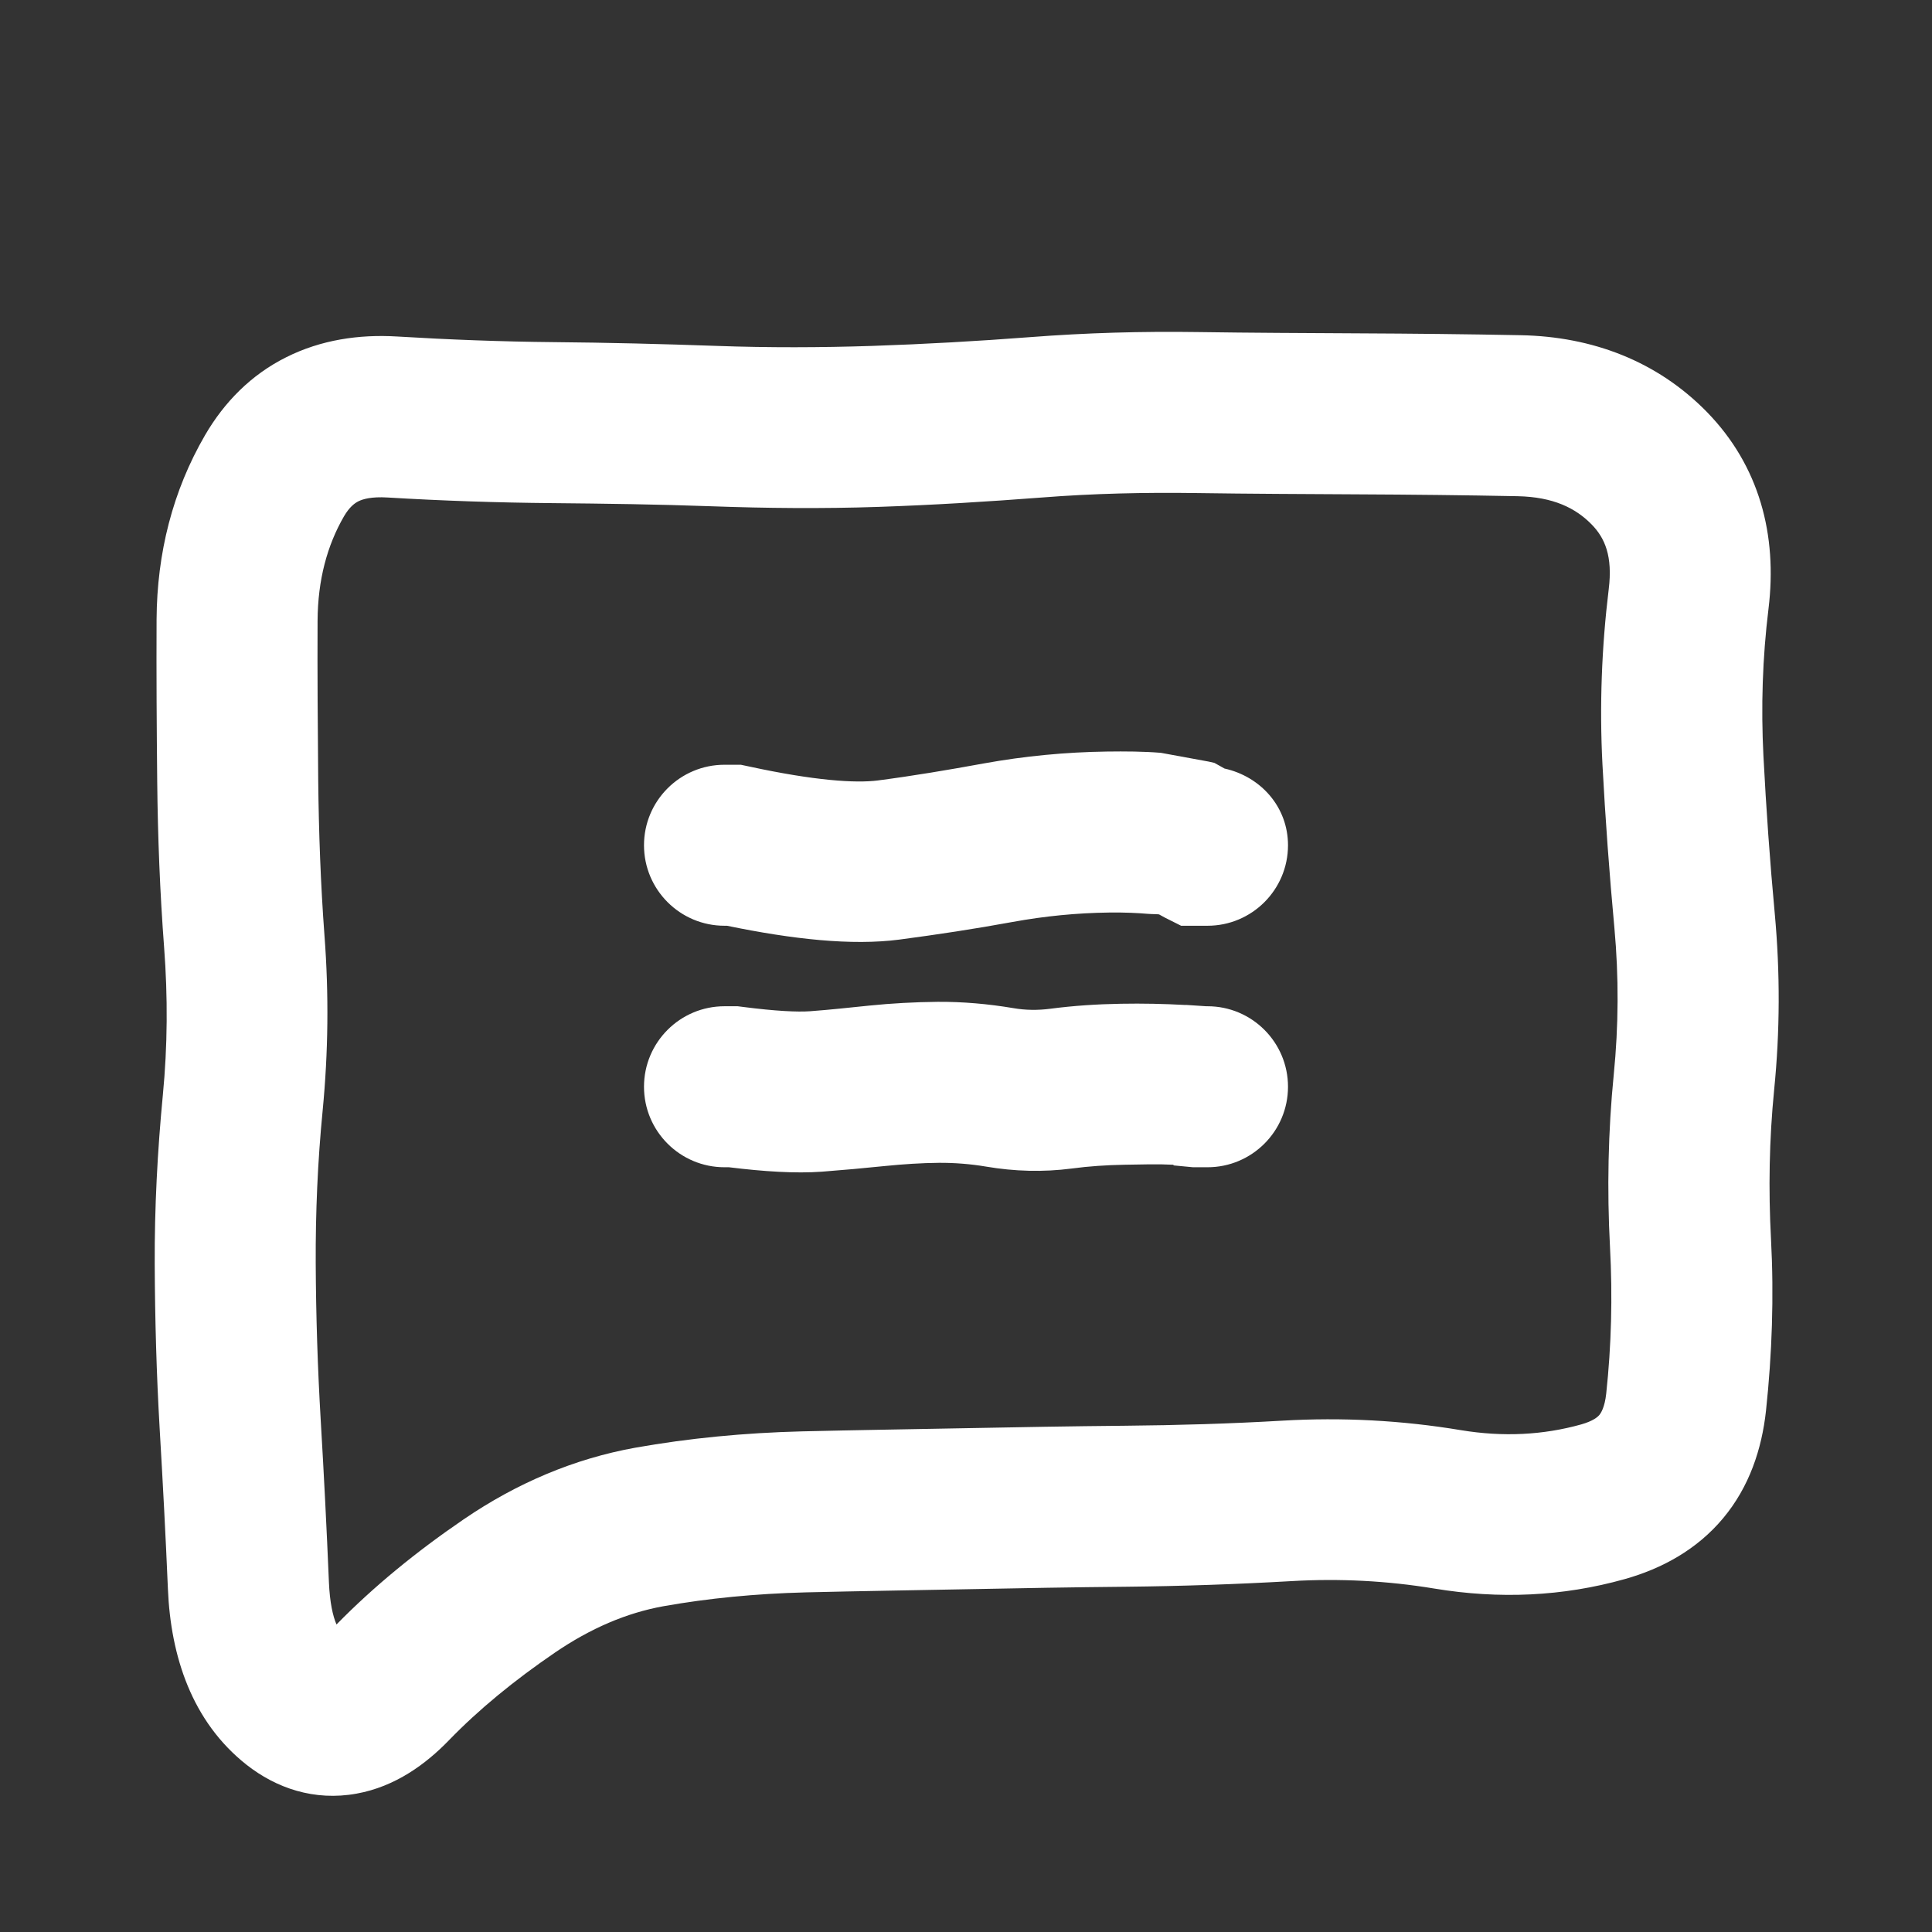
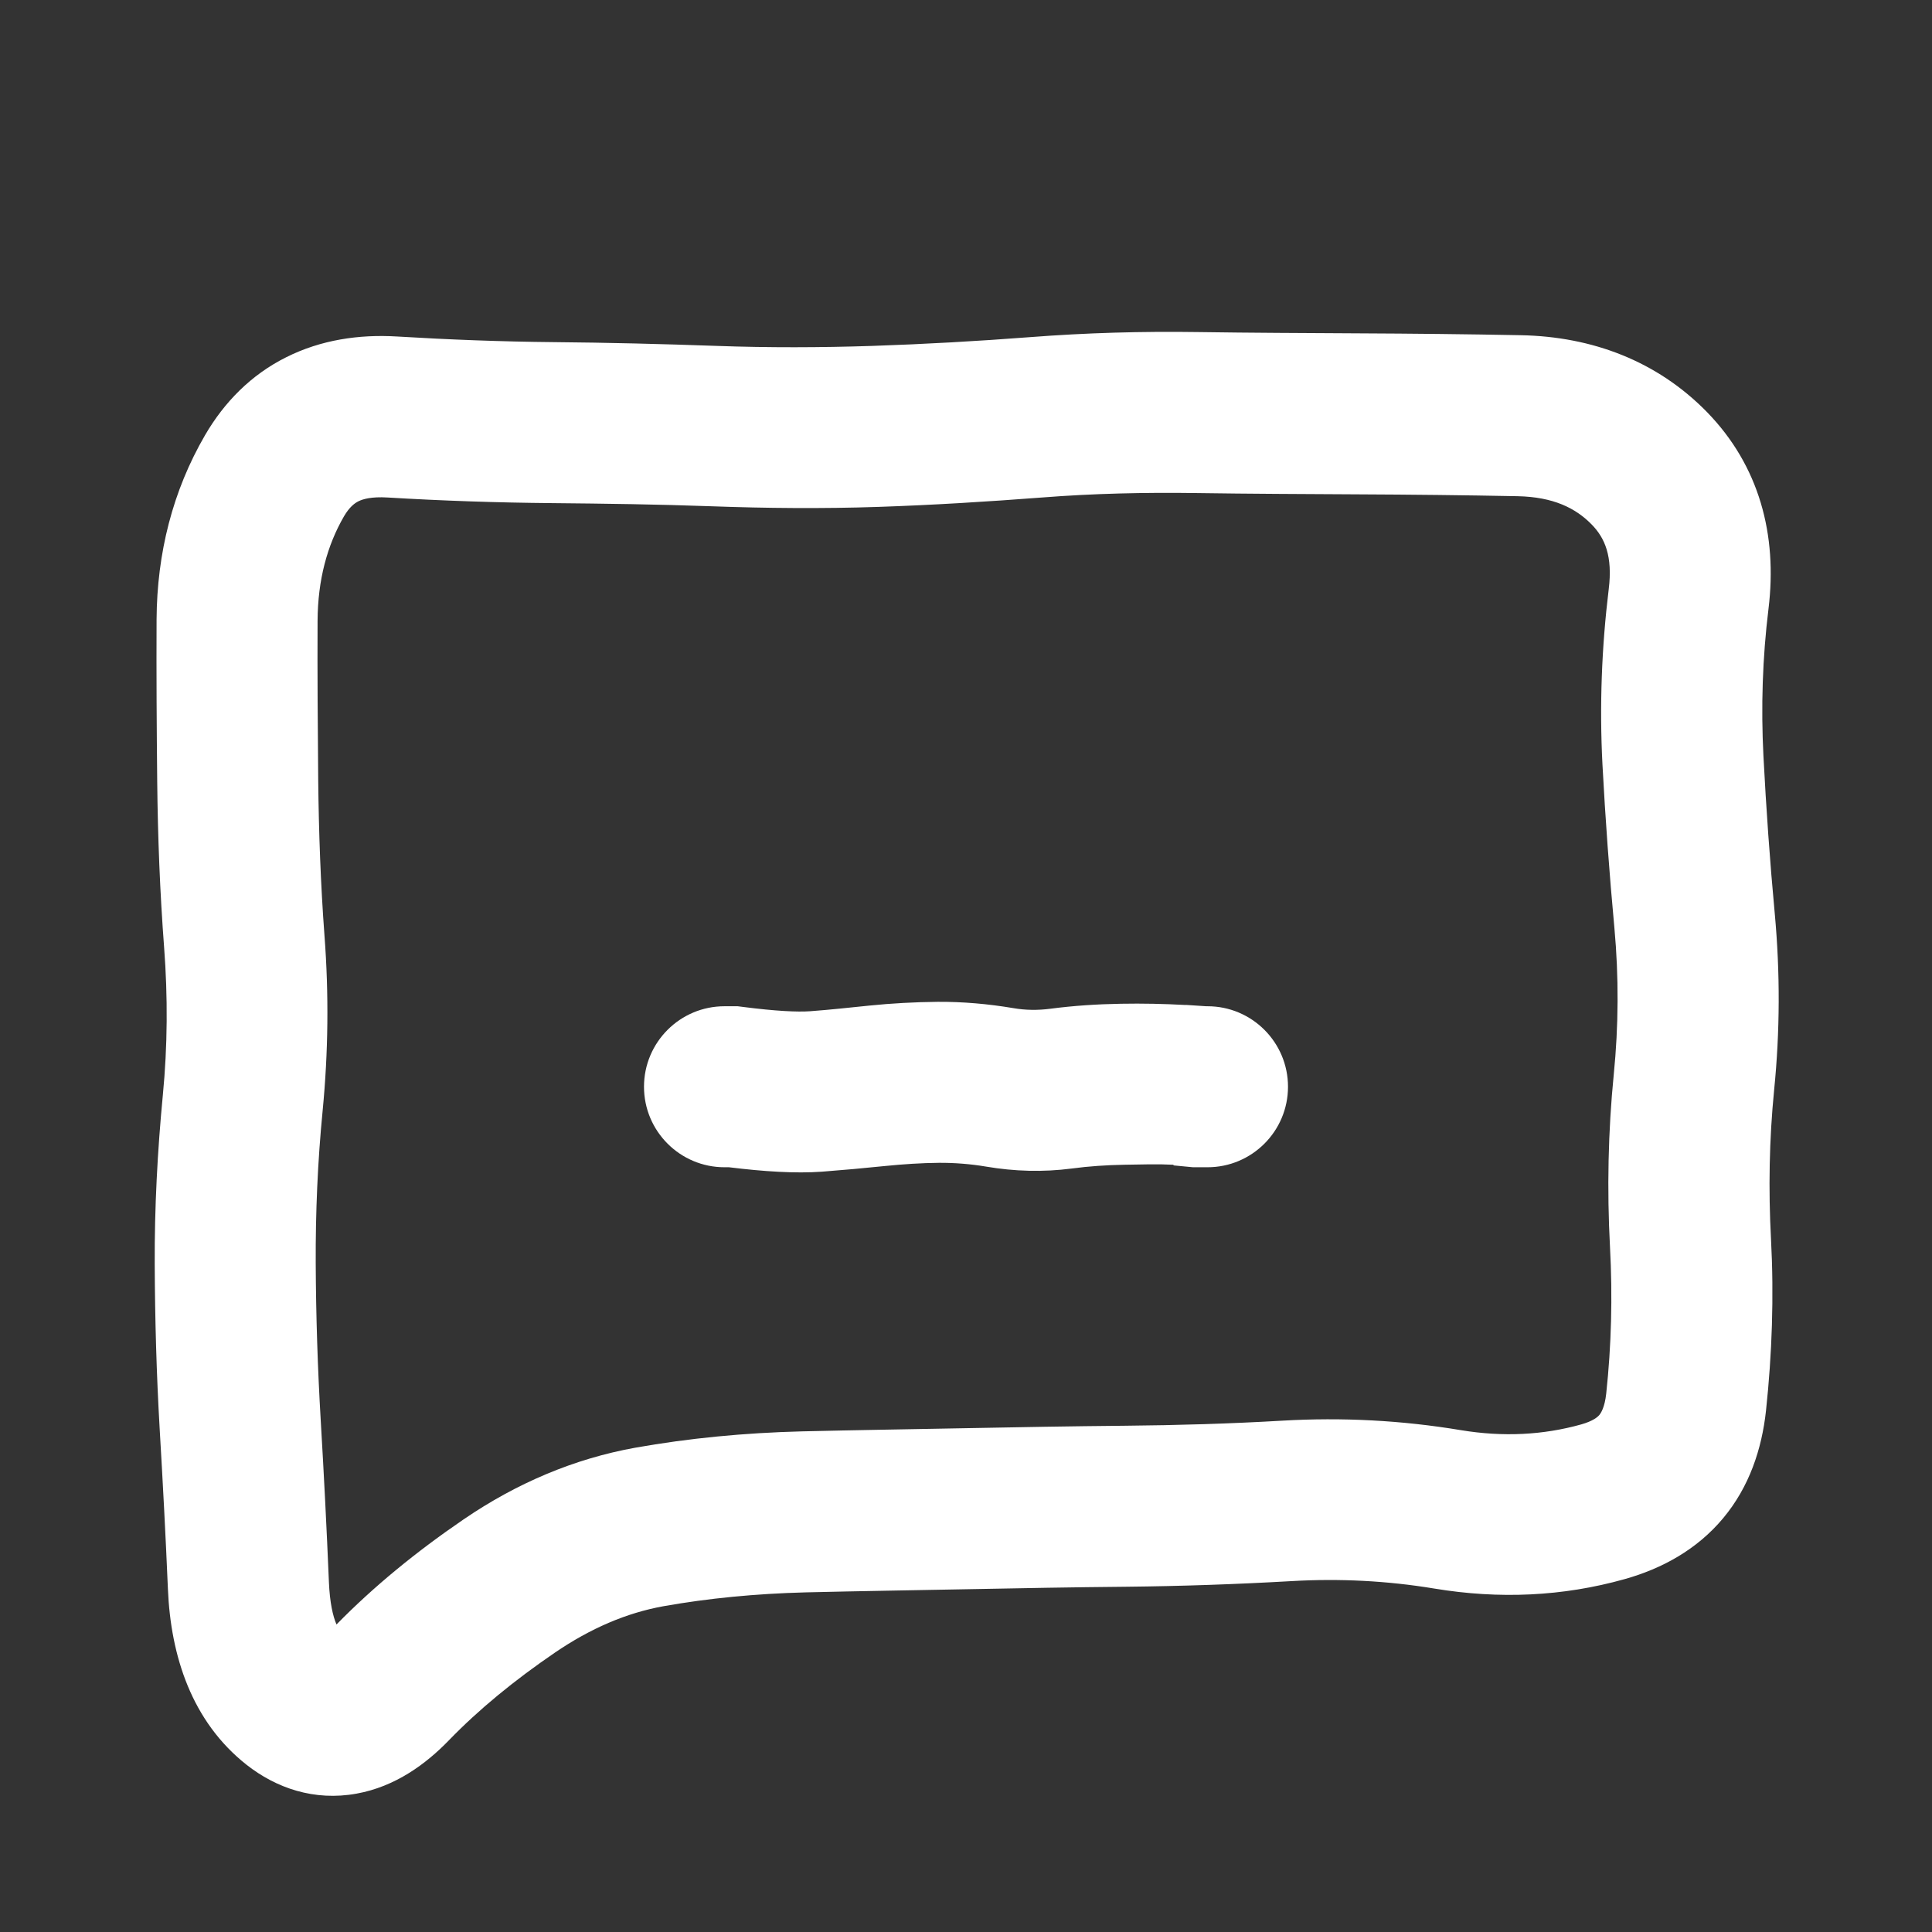
<svg xmlns="http://www.w3.org/2000/svg" width="24" height="24" viewBox="0 0 24 24" fill="none">
  <rect x="0" y="0" width="24" height="24" fill="#333333" stroke="none" />
  <path d="M16.875 4.141C17.546 4.144 18.219 4.151 18.891 4.164C19.78 4.181 20.584 4.485 21.203 5.117C21.856 5.786 22.081 6.646 21.969 7.562C21.894 8.172 21.875 8.782 21.906 9.391C21.94 10.044 21.986 10.698 22.047 11.352C22.114 12.081 22.112 12.81 22.039 13.539C21.978 14.155 21.967 14.775 22 15.391C22.038 16.108 22.013 16.819 21.938 17.523C21.886 18.002 21.73 18.471 21.406 18.859C21.081 19.249 20.645 19.487 20.18 19.617C19.414 19.832 18.623 19.867 17.82 19.734C17.228 19.636 16.637 19.607 16.047 19.641C15.364 19.68 14.675 19.704 13.992 19.711C13.331 19.717 12.669 19.729 12.008 19.742C11.343 19.755 10.673 19.765 10.008 19.781C9.389 19.797 8.798 19.854 8.242 19.953C7.783 20.036 7.336 20.227 6.891 20.531C6.386 20.876 5.946 21.237 5.578 21.617C5.293 21.912 4.912 22.194 4.43 22.281C3.902 22.377 3.429 22.211 3.062 21.922C2.382 21.385 2.121 20.573 2.086 19.742C2.058 19.081 2.023 18.419 1.984 17.758C1.944 17.074 1.925 16.387 1.922 15.703C1.919 15.004 1.956 14.301 2.023 13.602C2.082 12.993 2.085 12.382 2.039 11.773C1.987 11.086 1.96 10.398 1.953 9.711C1.946 9.039 1.942 8.367 1.945 7.695C1.95 6.871 2.145 6.098 2.547 5.406C2.785 4.997 3.118 4.656 3.555 4.438C3.987 4.221 4.461 4.152 4.93 4.18C5.578 4.219 6.227 4.244 6.875 4.25C7.551 4.256 8.23 4.273 8.906 4.297C9.549 4.32 10.193 4.318 10.836 4.297C11.488 4.275 12.145 4.238 12.797 4.188C13.492 4.134 14.187 4.115 14.883 4.125C15.546 4.135 16.212 4.137 16.875 4.141ZM12.945 6.18C12.266 6.232 11.586 6.274 10.906 6.297C10.217 6.32 9.525 6.314 8.836 6.289C8.178 6.265 7.517 6.256 6.859 6.25C6.177 6.244 5.495 6.221 4.812 6.18C4.615 6.168 4.507 6.2 4.453 6.227C4.405 6.251 4.341 6.298 4.273 6.414C4.064 6.776 3.948 7.203 3.945 7.711C3.942 8.371 3.947 9.035 3.953 9.695C3.96 10.338 3.983 10.982 4.031 11.625C4.086 12.349 4.078 13.073 4.008 13.797C3.946 14.43 3.919 15.063 3.922 15.695C3.925 16.343 3.946 16.993 3.984 17.641C4.024 18.312 4.058 18.985 4.086 19.656C4.097 19.909 4.135 20.075 4.18 20.18C4.641 19.709 5.171 19.276 5.758 18.875C6.418 18.424 7.131 18.121 7.891 17.984C8.555 17.866 9.247 17.799 9.961 17.781C10.629 17.765 11.3 17.755 11.969 17.742C12.638 17.729 13.307 17.717 13.977 17.711C14.627 17.705 15.279 17.686 15.93 17.648C16.671 17.605 17.41 17.643 18.148 17.766C18.677 17.853 19.172 17.826 19.641 17.695C19.79 17.653 19.847 17.602 19.867 17.578C19.887 17.554 19.934 17.485 19.953 17.312C20.017 16.716 20.033 16.107 20 15.492C19.962 14.776 19.976 14.059 20.047 13.344C20.107 12.741 20.11 12.134 20.055 11.531C19.992 10.852 19.942 10.171 19.906 9.492C19.869 8.768 19.896 8.043 19.984 7.32C20.035 6.908 19.936 6.683 19.773 6.516C19.573 6.311 19.295 6.173 18.852 6.164C18.19 6.151 17.529 6.144 16.867 6.141C16.199 6.137 15.528 6.135 14.859 6.125C14.223 6.116 13.582 6.13 12.945 6.18Z" fill="white" />
-   <path d="M14.422 9.352L15.016 9.461L15.086 9.477L15.156 9.516L15.211 9.547C15.659 9.646 16 10.022 16 10.5C16 11.052 15.552 11.5 15 11.5H14.672L14.469 11.398L14.398 11.359C14.373 11.355 14.325 11.357 14.258 11.352C14.139 11.342 13.979 11.333 13.773 11.336C13.377 11.341 12.978 11.38 12.578 11.453C12.11 11.539 11.641 11.61 11.172 11.672C10.579 11.749 9.846 11.668 9.031 11.5H9C8.448 11.5 8 11.052 8 10.5C8 9.948 8.448 9.5 9 9.5H9.203L9.312 9.523C10.116 9.697 10.626 9.731 10.906 9.695C11.342 9.638 11.782 9.564 12.219 9.484C12.726 9.392 13.24 9.343 13.75 9.336C13.978 9.333 14.206 9.334 14.422 9.352Z" fill="white" />
  <path d="M12.586 12.523C12.74 12.55 12.894 12.551 13.047 12.531C13.337 12.493 13.63 12.474 13.922 12.469C14.197 12.464 14.464 12.47 14.719 12.484H14.742L14.984 12.5H15C15.552 12.5 16 12.948 16 13.5C16 14.052 15.552 14.5 15 14.5H14.82L14.578 14.477V14.469C14.387 14.459 14.181 14.465 13.961 14.469C13.746 14.473 13.528 14.487 13.312 14.516C12.959 14.562 12.602 14.552 12.25 14.492C12.055 14.459 11.857 14.444 11.664 14.445C11.444 14.447 11.221 14.462 11 14.484C10.738 14.511 10.473 14.535 10.211 14.555C9.88 14.579 9.486 14.553 9.055 14.5H9C8.448 14.5 8 14.052 8 13.5C8 12.948 8.448 12.5 9 12.5H9.164L9.227 12.508C9.638 12.561 9.908 12.573 10.062 12.562C10.306 12.544 10.553 12.517 10.797 12.492C11.08 12.463 11.365 12.448 11.648 12.445C11.961 12.443 12.276 12.471 12.586 12.523Z" fill="white" />
</svg>